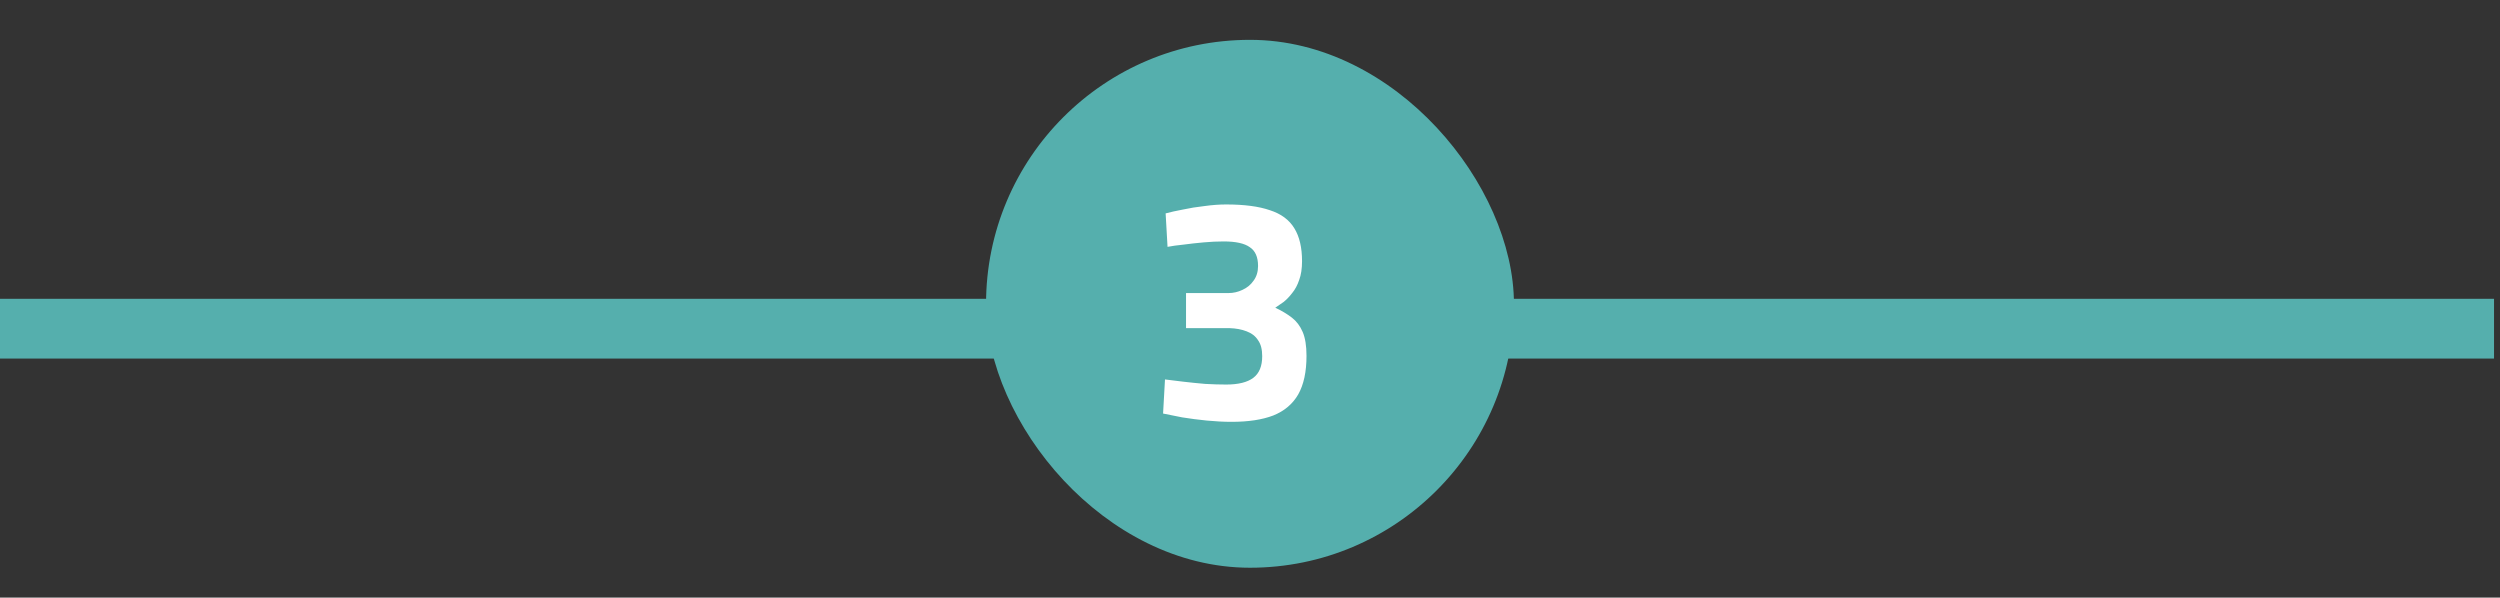
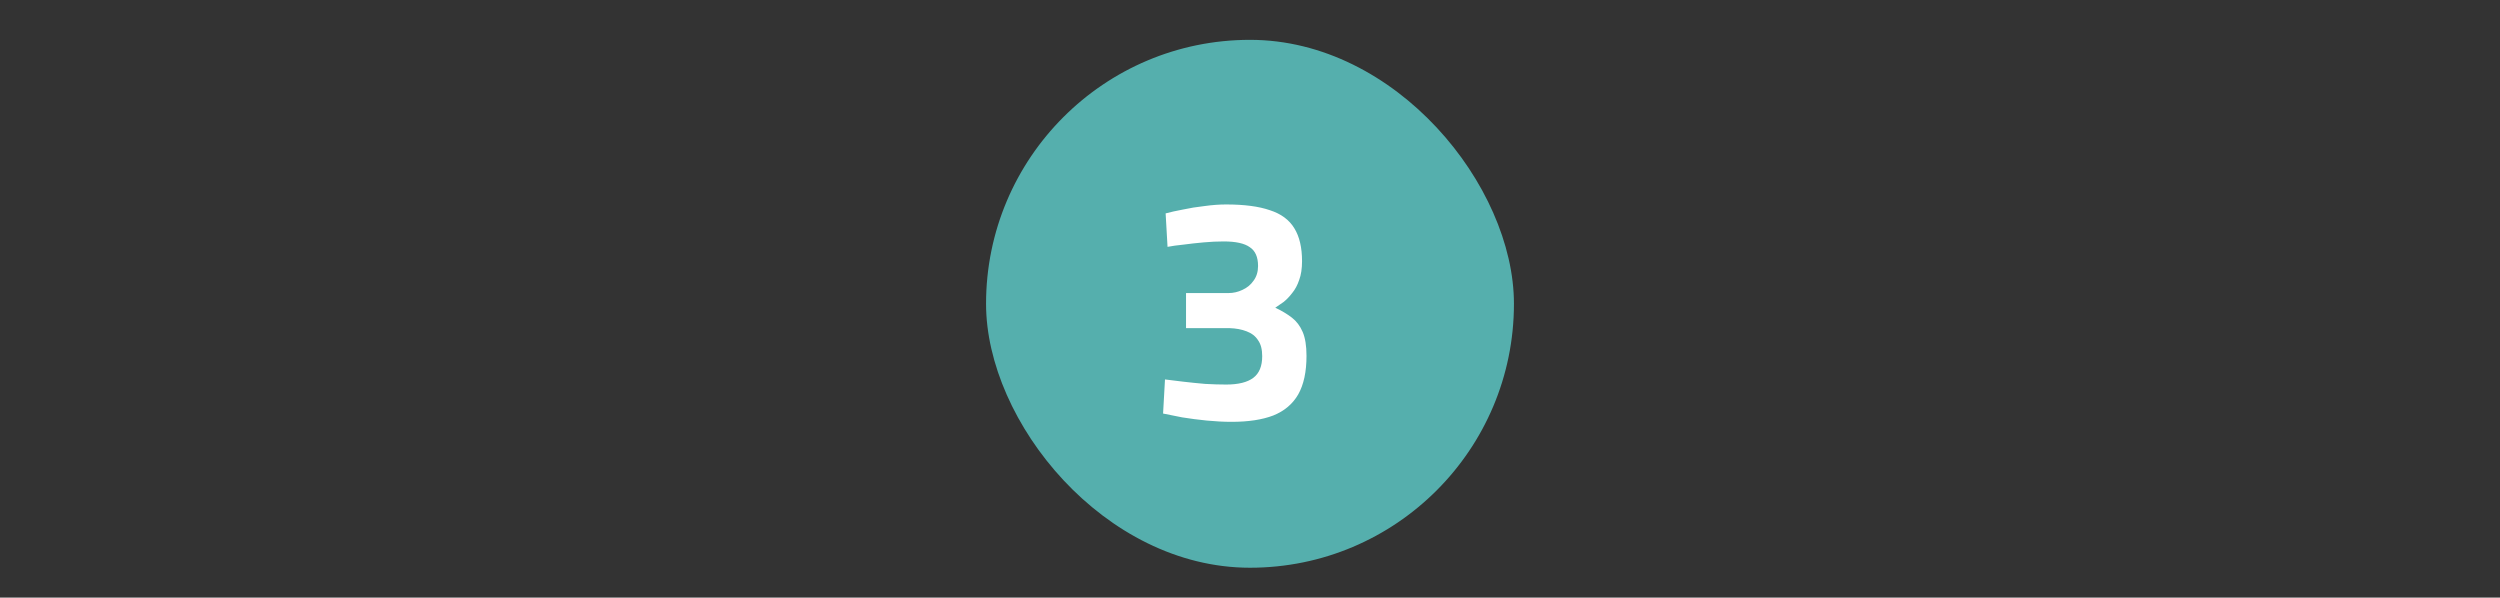
<svg xmlns="http://www.w3.org/2000/svg" width="251" height="60" viewBox="0 0 251 60" fill="none">
  <rect x="0" y="0" width="251" height="60" fill="#333333" stroke="none" />
-   <line x1="2.62268e-07" y1="33" x2="250.4" y2="33" stroke="#55AFAD" stroke-width="6" />
  <rect x="99" y="4" width="53" height="53" rx="26.5" fill="#55AFAD" />
  <path d="M123.653 42.352C122.864 42.352 122.032 42.309 121.157 42.224C120.304 42.139 119.483 42.032 118.693 41.904C117.925 41.755 117.285 41.627 116.773 41.52L116.965 38.096C117.477 38.16 118.085 38.235 118.789 38.32C119.515 38.405 120.251 38.48 120.997 38.544C121.765 38.587 122.469 38.608 123.109 38.608C124.325 38.608 125.232 38.384 125.829 37.936C126.427 37.488 126.725 36.763 126.725 35.76C126.725 35.077 126.587 34.544 126.309 34.16C126.053 33.755 125.669 33.456 125.157 33.264C124.667 33.072 124.091 32.965 123.429 32.944H119.077V29.424H123.333C123.824 29.424 124.293 29.317 124.741 29.104C125.211 28.891 125.584 28.581 125.861 28.176C126.16 27.771 126.309 27.28 126.309 26.704C126.309 25.808 126.032 25.179 125.477 24.816C124.944 24.432 124.069 24.24 122.853 24.24C122.213 24.24 121.541 24.272 120.837 24.336C120.133 24.4 119.461 24.475 118.821 24.56C118.181 24.624 117.648 24.699 117.221 24.784L117.029 21.424C117.499 21.296 118.075 21.168 118.757 21.04C119.44 20.891 120.165 20.773 120.933 20.688C121.701 20.581 122.427 20.528 123.109 20.528C124.923 20.528 126.384 20.72 127.493 21.104C128.624 21.467 129.445 22.075 129.957 22.928C130.469 23.76 130.725 24.859 130.725 26.224C130.725 26.971 130.629 27.6 130.437 28.112C130.267 28.624 130.032 29.061 129.733 29.424C129.456 29.787 129.168 30.085 128.869 30.32C128.571 30.533 128.293 30.725 128.037 30.896C128.677 31.195 129.232 31.525 129.701 31.888C130.171 32.251 130.533 32.731 130.789 33.328C131.045 33.925 131.173 34.725 131.173 35.728C131.173 37.328 130.896 38.619 130.341 39.6C129.787 40.56 128.955 41.264 127.845 41.712C126.736 42.139 125.339 42.352 123.653 42.352Z" fill="white" />
</svg>